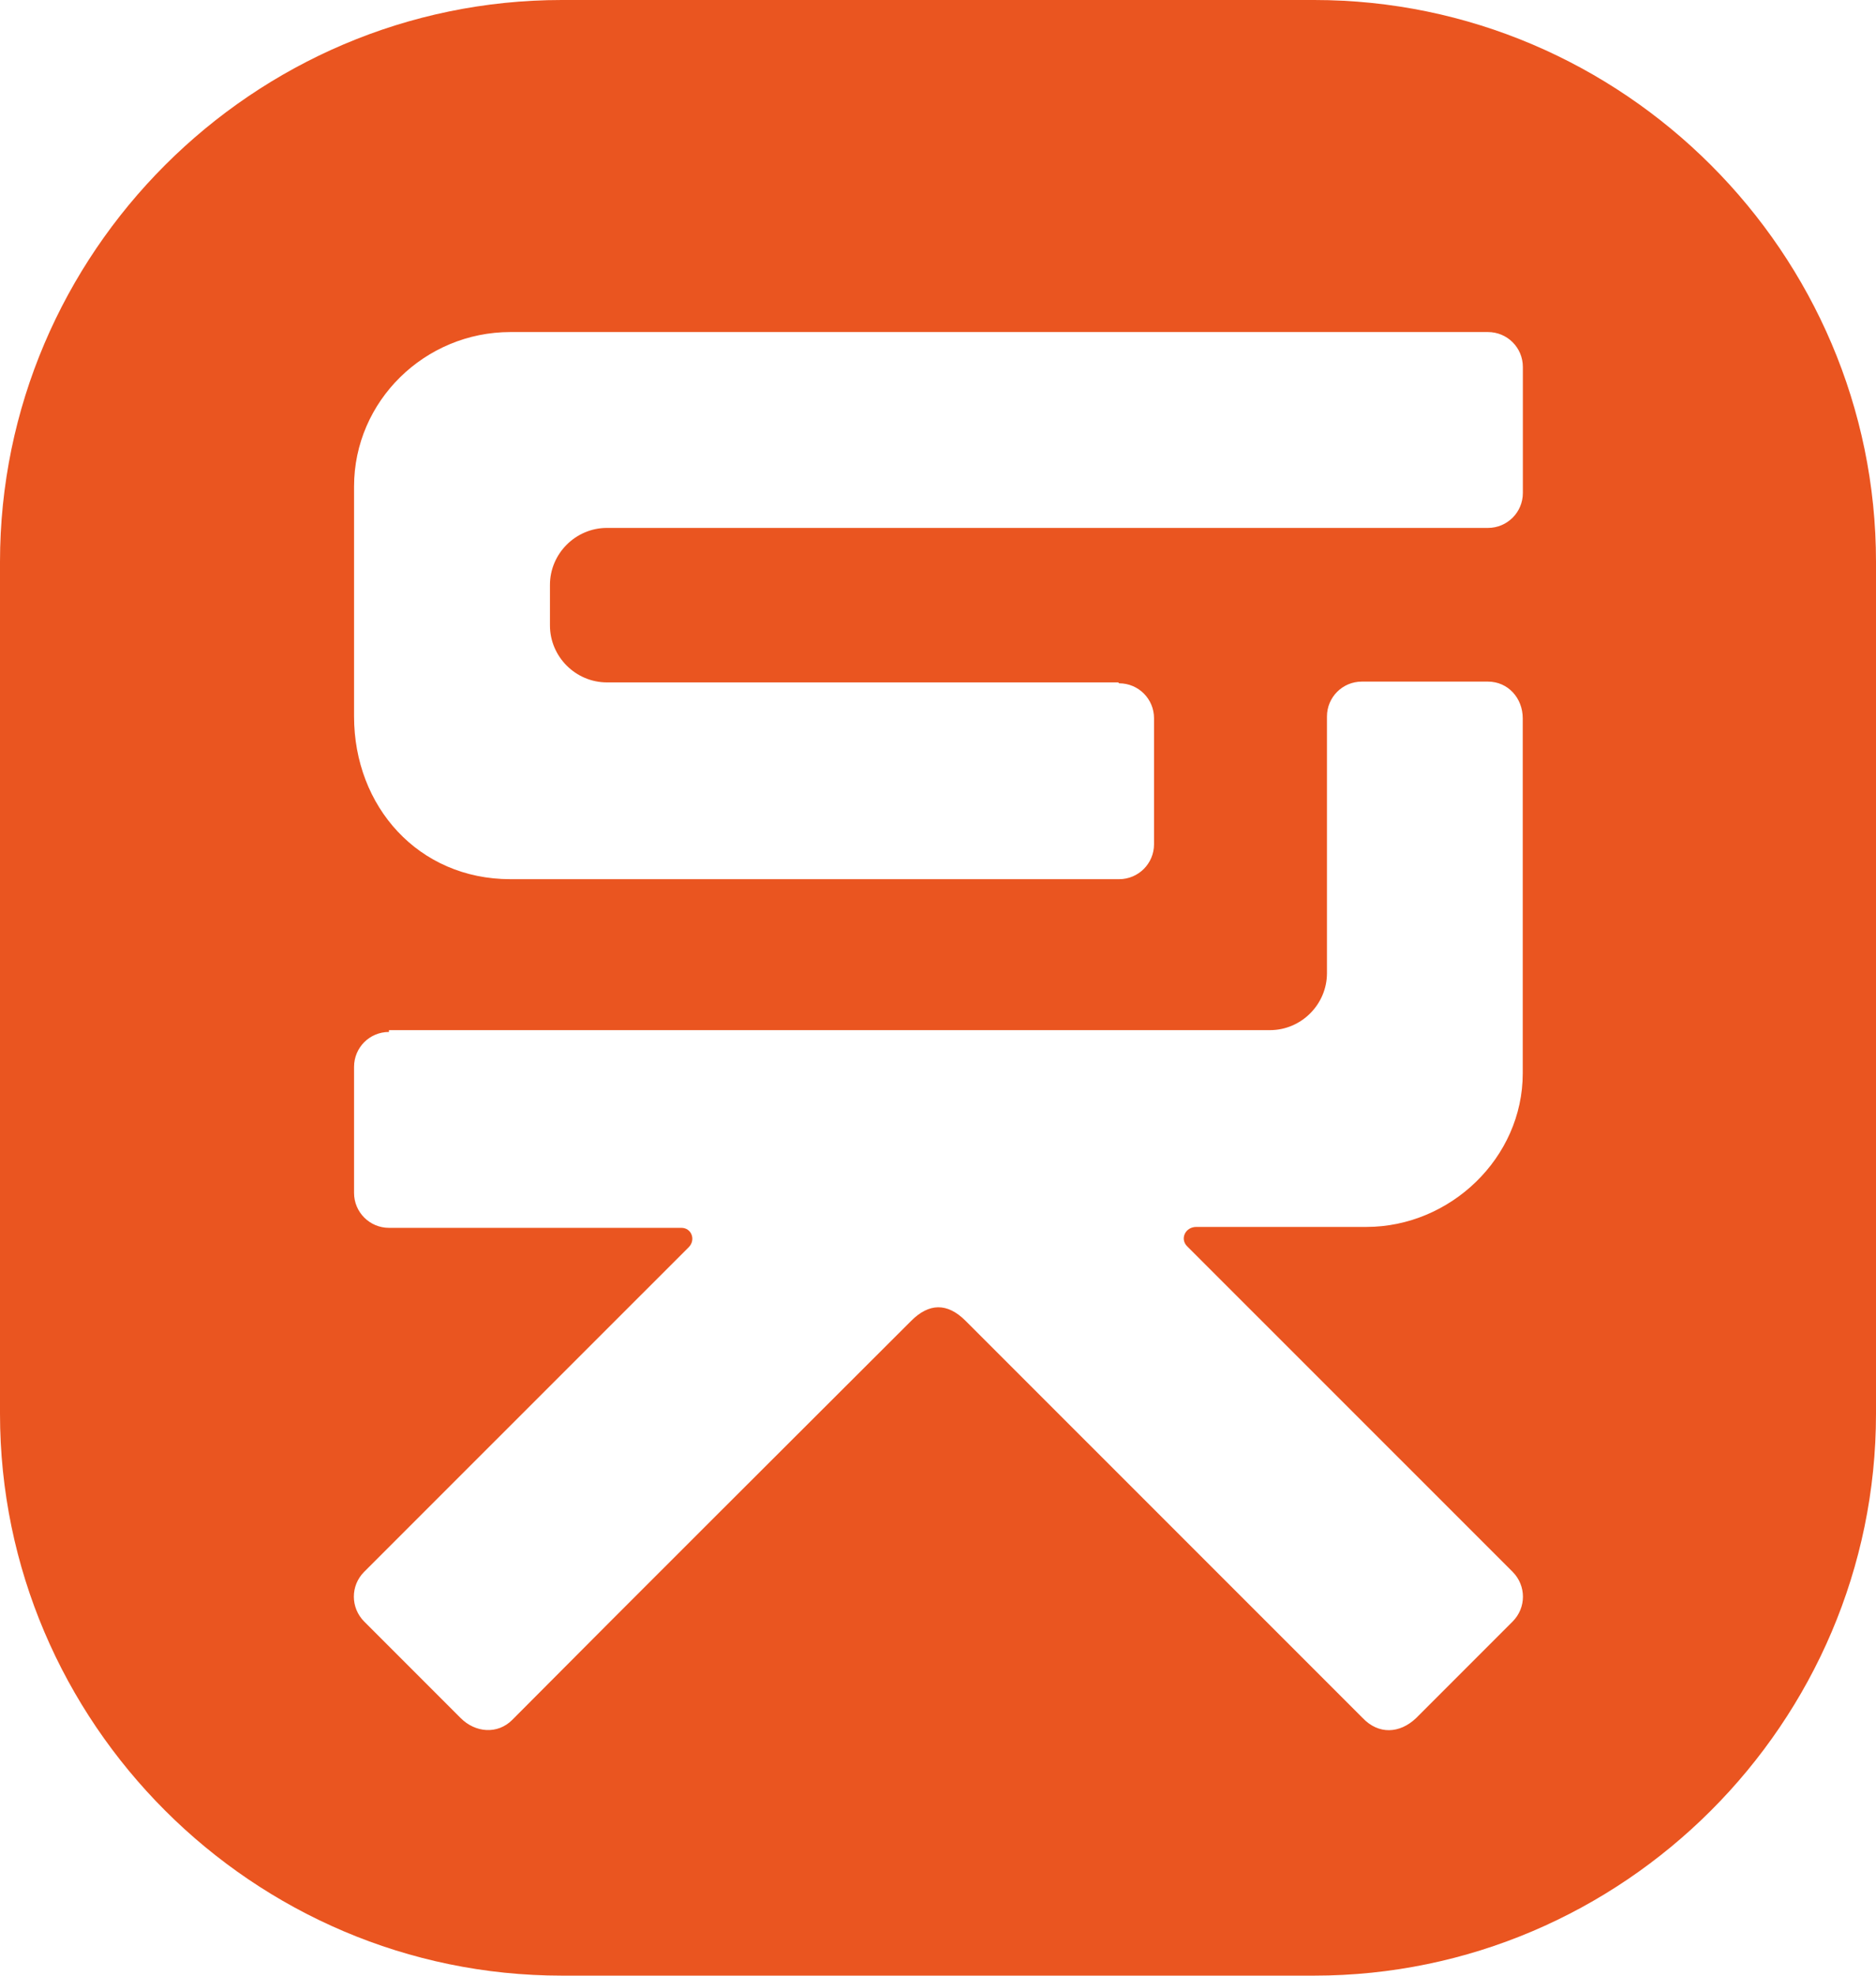
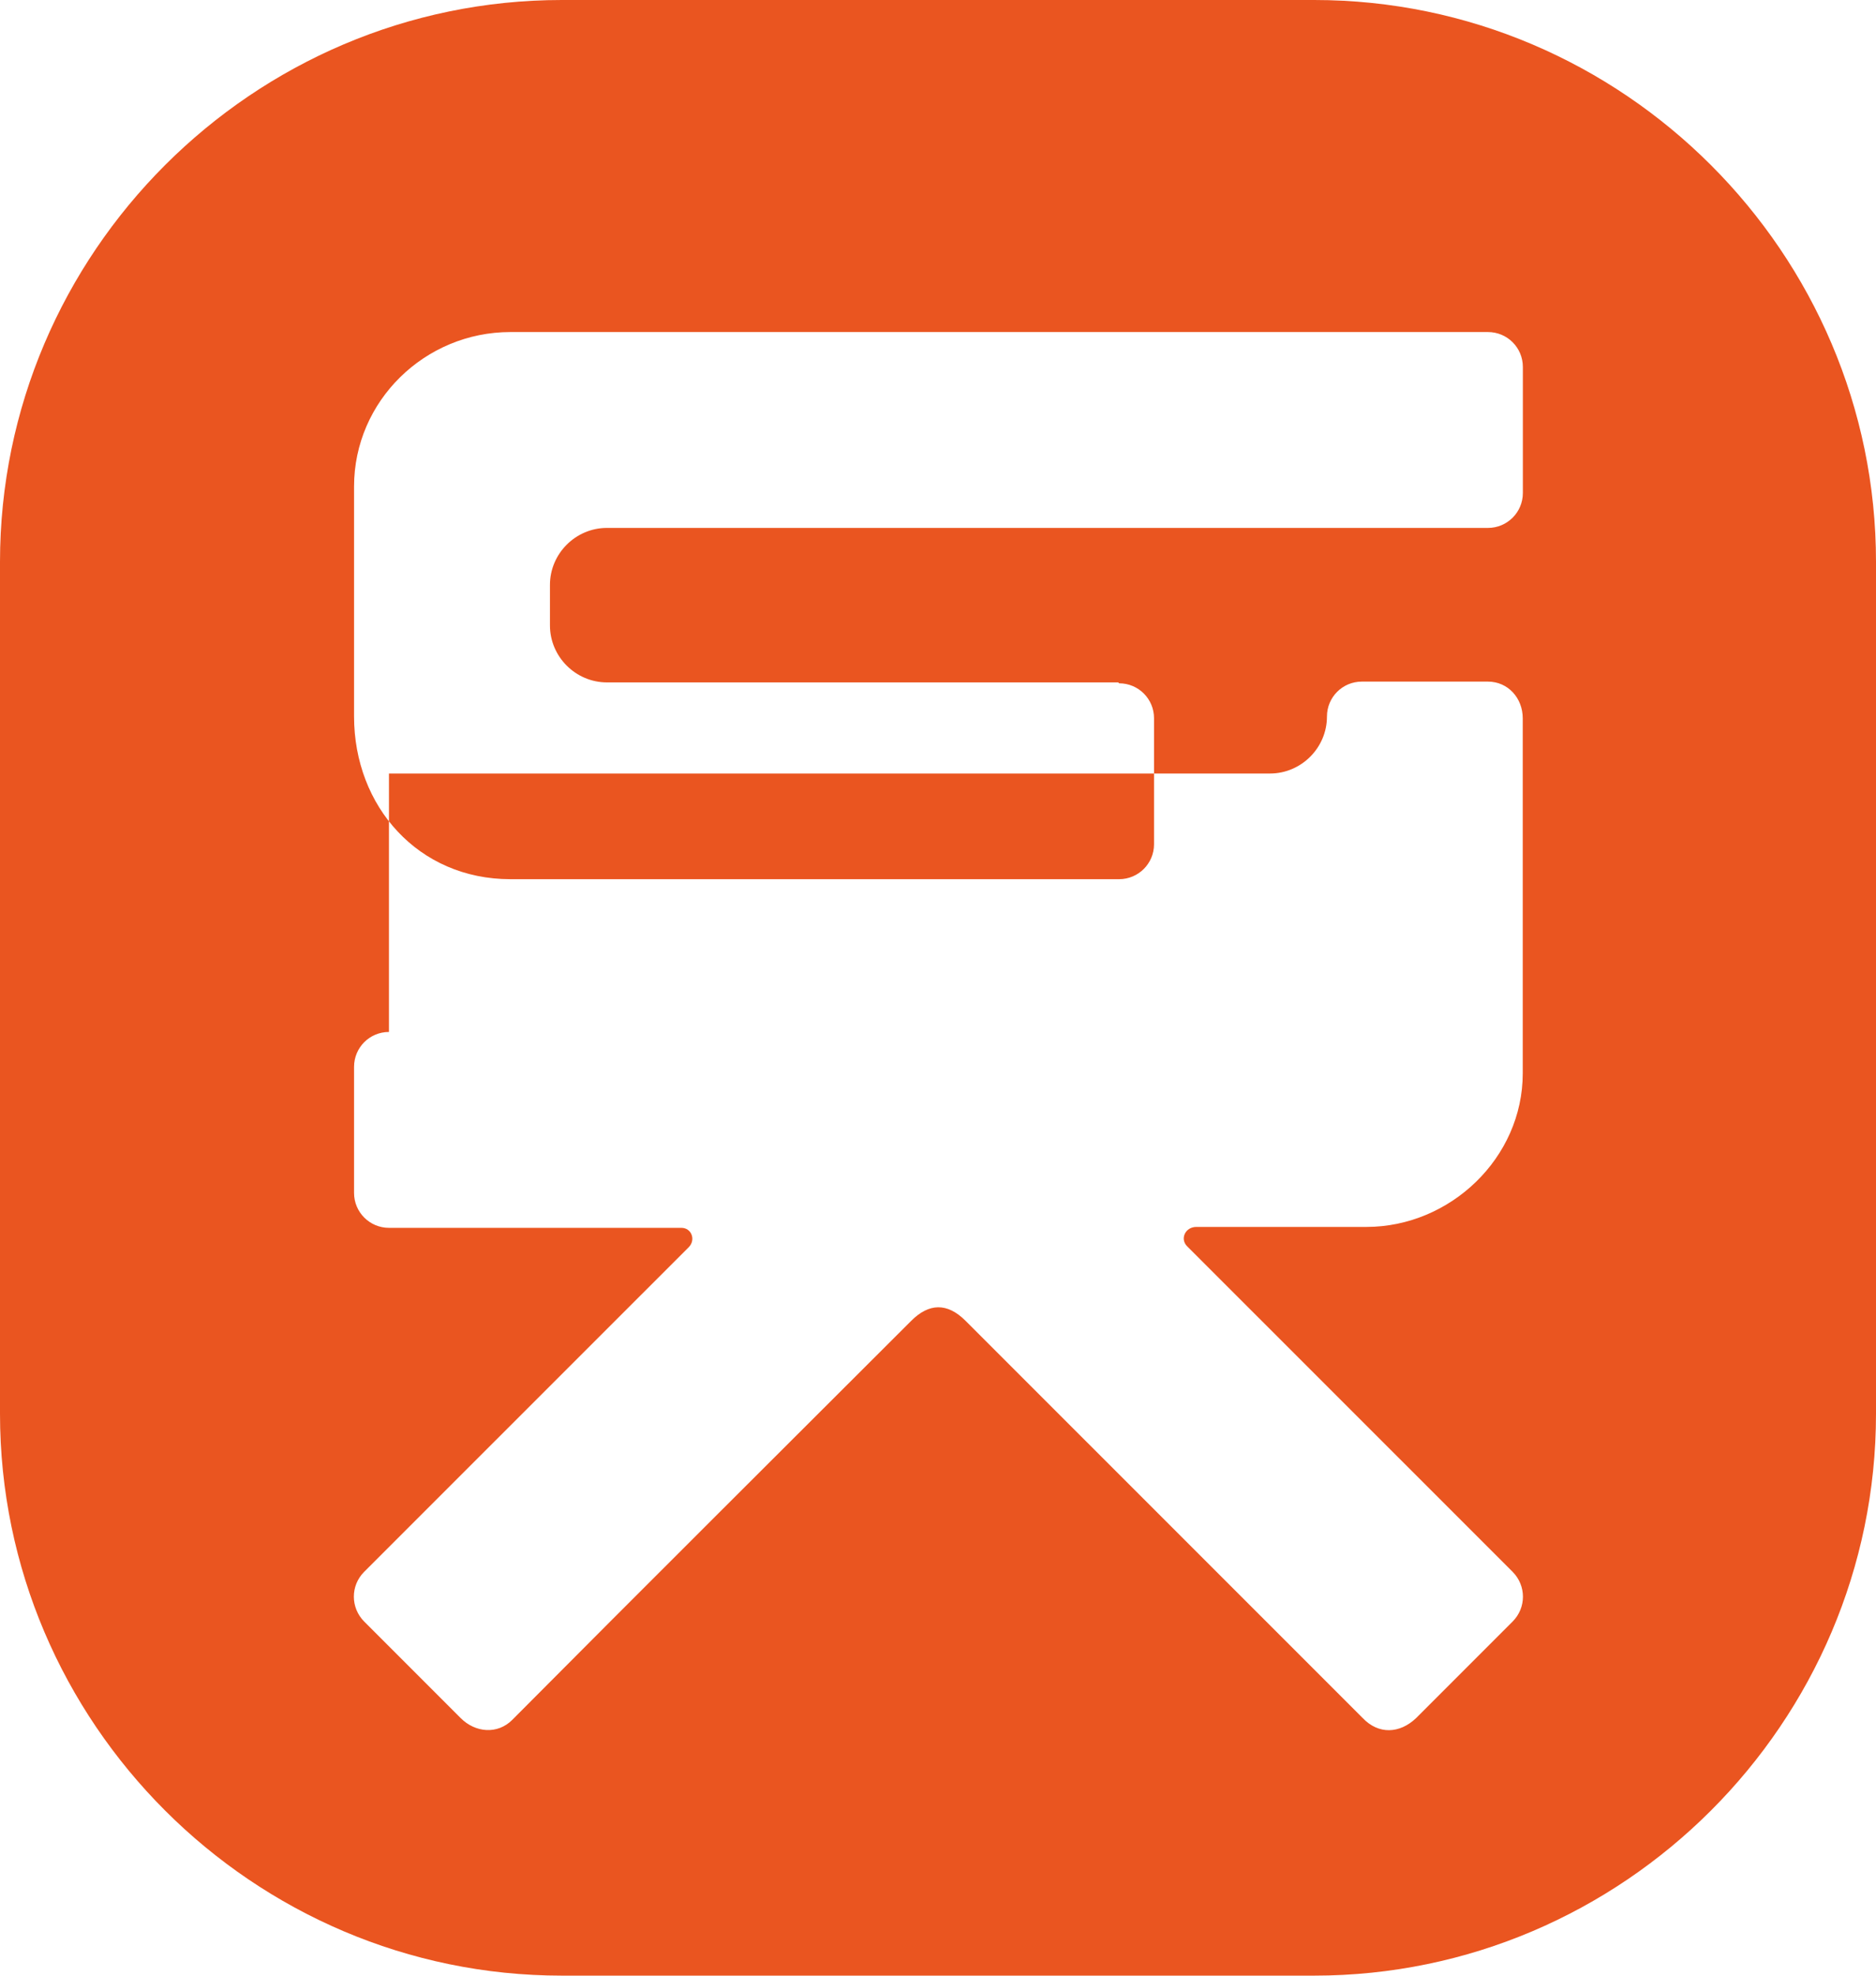
<svg xmlns="http://www.w3.org/2000/svg" id="Layer_2" data-name="Layer 2" viewBox="0 0 165 173.68">
  <defs>
    <style>      .cls-1 {        fill: #ea5520;        fill-rule: evenodd;        stroke-width: 0px;      }    </style>
  </defs>
  <g id="Layer_1-2" data-name="Layer 1">
-     <path class="cls-1" d="m34.21,90.72c-1.7,0-3.07,1.37-3.07,3.07v11.08c0,1.7,1.38,3.07,3.07,3.07h25.72c.89,0,1.29,1.05.65,1.7l-28.55,28.54c-1.21,1.21-1.21,3.15,0,4.37l8.49,8.49c1.29,1.29,3.24,1.45,4.53.16,11.65-11.72,23.37-23.37,35.1-35.09,1.54-1.54,3.15-1.62,4.77,0,11.65,11.64,23.29,23.29,34.94,34.93,1.38,1.45,3.24,1.38,4.69,0l8.49-8.49c1.21-1.21,1.21-3.15,0-4.37l-28.63-28.62c-.65-.65-.16-1.7.81-1.7h14.96c7.36,0,13.75-6.06,13.75-13.5v-31.21c0-1.78-1.29-3.23-3.07-3.23h-11.08c-1.7,0-3.07,1.37-3.07,3.07v22.56c0,2.75-2.26,5.01-5.01,5.01H34.21v.16Zm64.22-30.65c1.7,0,3.07,1.37,3.07,3.07v11.08c0,1.7-1.38,3.07-3.07,3.07h-53.54c-8.09,0-13.75-6.39-13.75-14.31v-20.21c0-7.52,6.23-13.58,13.75-13.58h85.98c1.7,0,3.07,1.37,3.07,3.07v11.08c0,1.7-1.38,3.07-3.07,3.07H53.38c-2.75,0-5.01,2.26-5.01,5.01v3.56c0,2.75,2.26,5.01,5.01,5.01h44.97l.08.08ZM49.42,0h66.16c27.18,0,49.42,22.24,49.42,49.4v74.88c0,27.17-22.24,49.4-49.42,49.4H49.42c-27.18,0-49.42-22.24-49.42-49.4V49.4C0,22.24,22.24,0,49.42,0Z" />
+     <path class="cls-1" d="m34.21,90.72c-1.7,0-3.07,1.37-3.07,3.07v11.08c0,1.7,1.38,3.07,3.07,3.07h25.72c.89,0,1.29,1.05.65,1.7l-28.55,28.54c-1.21,1.21-1.21,3.15,0,4.37l8.49,8.49c1.29,1.29,3.24,1.45,4.53.16,11.65-11.72,23.37-23.37,35.1-35.09,1.54-1.54,3.15-1.62,4.77,0,11.65,11.64,23.29,23.29,34.94,34.93,1.38,1.45,3.24,1.38,4.69,0l8.49-8.49c1.21-1.21,1.21-3.15,0-4.37l-28.63-28.62c-.65-.65-.16-1.7.81-1.7h14.96c7.36,0,13.75-6.06,13.75-13.5v-31.21c0-1.78-1.29-3.23-3.07-3.23h-11.08c-1.7,0-3.07,1.37-3.07,3.07c0,2.75-2.26,5.01-5.01,5.01H34.21v.16Zm64.22-30.65c1.7,0,3.07,1.37,3.07,3.07v11.08c0,1.7-1.38,3.07-3.07,3.07h-53.54c-8.09,0-13.75-6.39-13.75-14.31v-20.21c0-7.52,6.23-13.58,13.75-13.58h85.98c1.7,0,3.07,1.37,3.07,3.07v11.08c0,1.7-1.38,3.07-3.07,3.07H53.38c-2.75,0-5.01,2.26-5.01,5.01v3.56c0,2.75,2.26,5.01,5.01,5.01h44.97l.08.08ZM49.42,0h66.16c27.18,0,49.42,22.24,49.42,49.4v74.88c0,27.17-22.24,49.4-49.42,49.4H49.42c-27.18,0-49.42-22.24-49.42-49.4V49.4C0,22.24,22.24,0,49.42,0Z" />
  </g>
</svg>